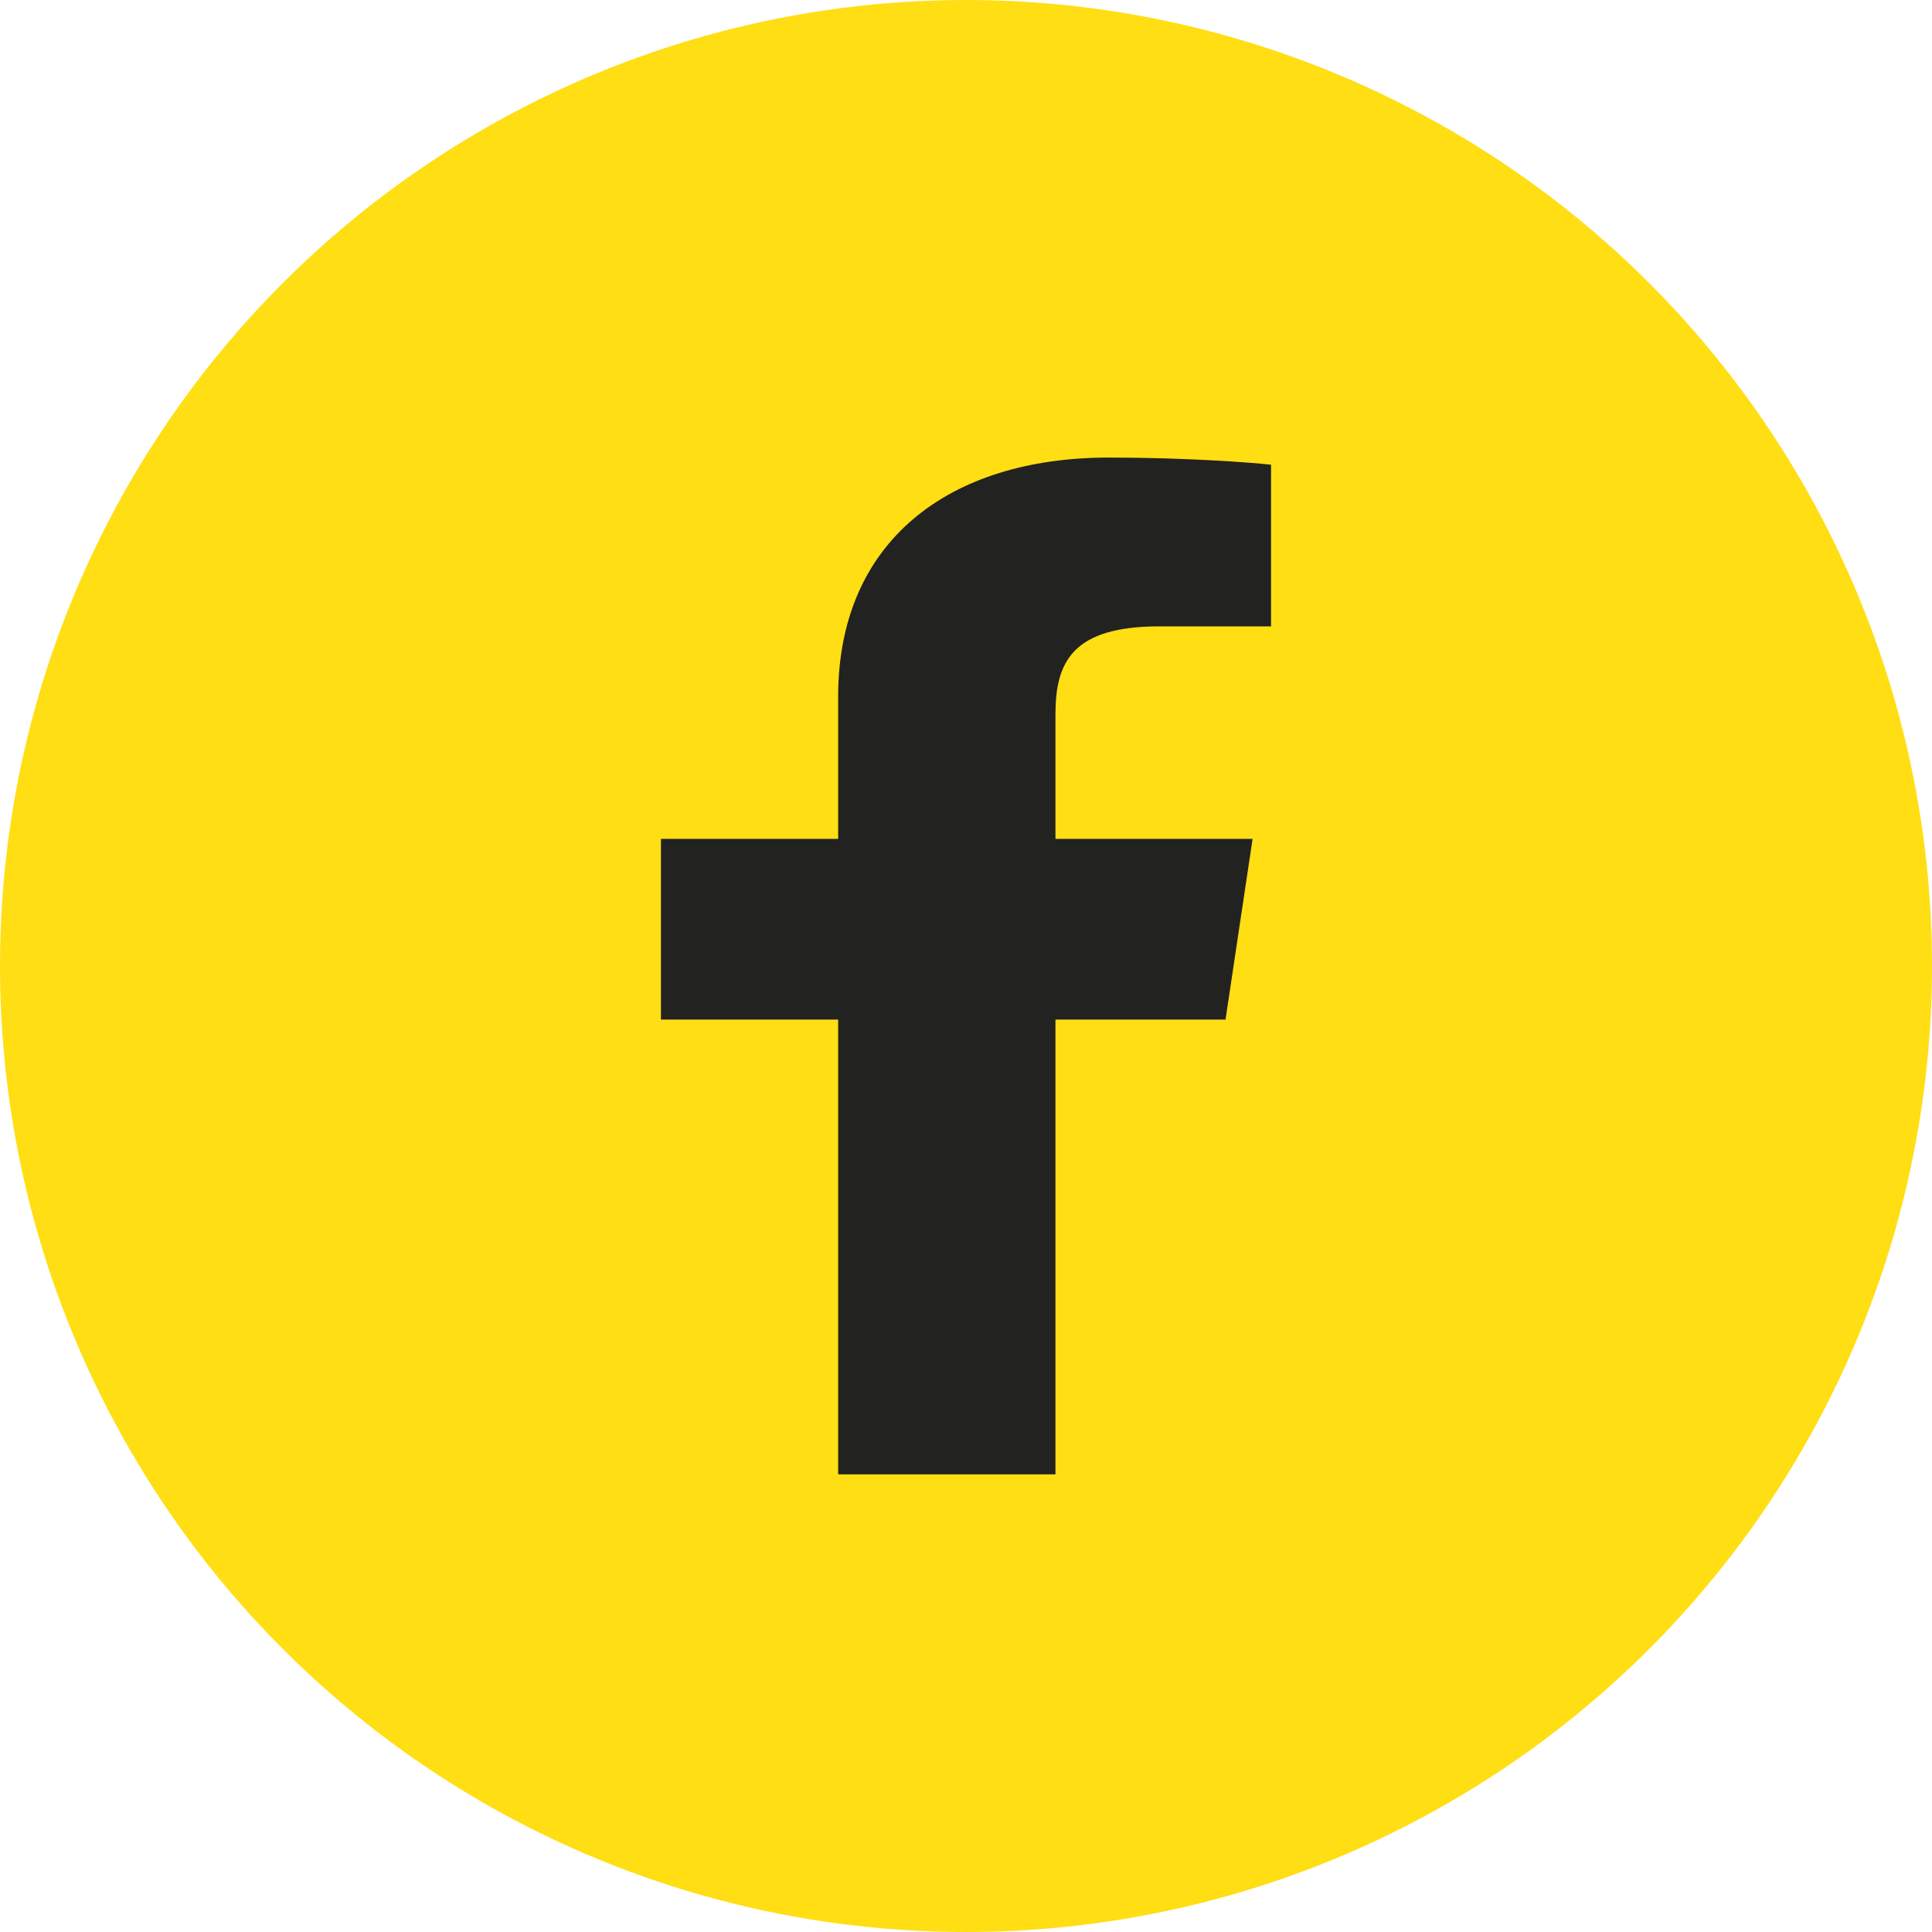
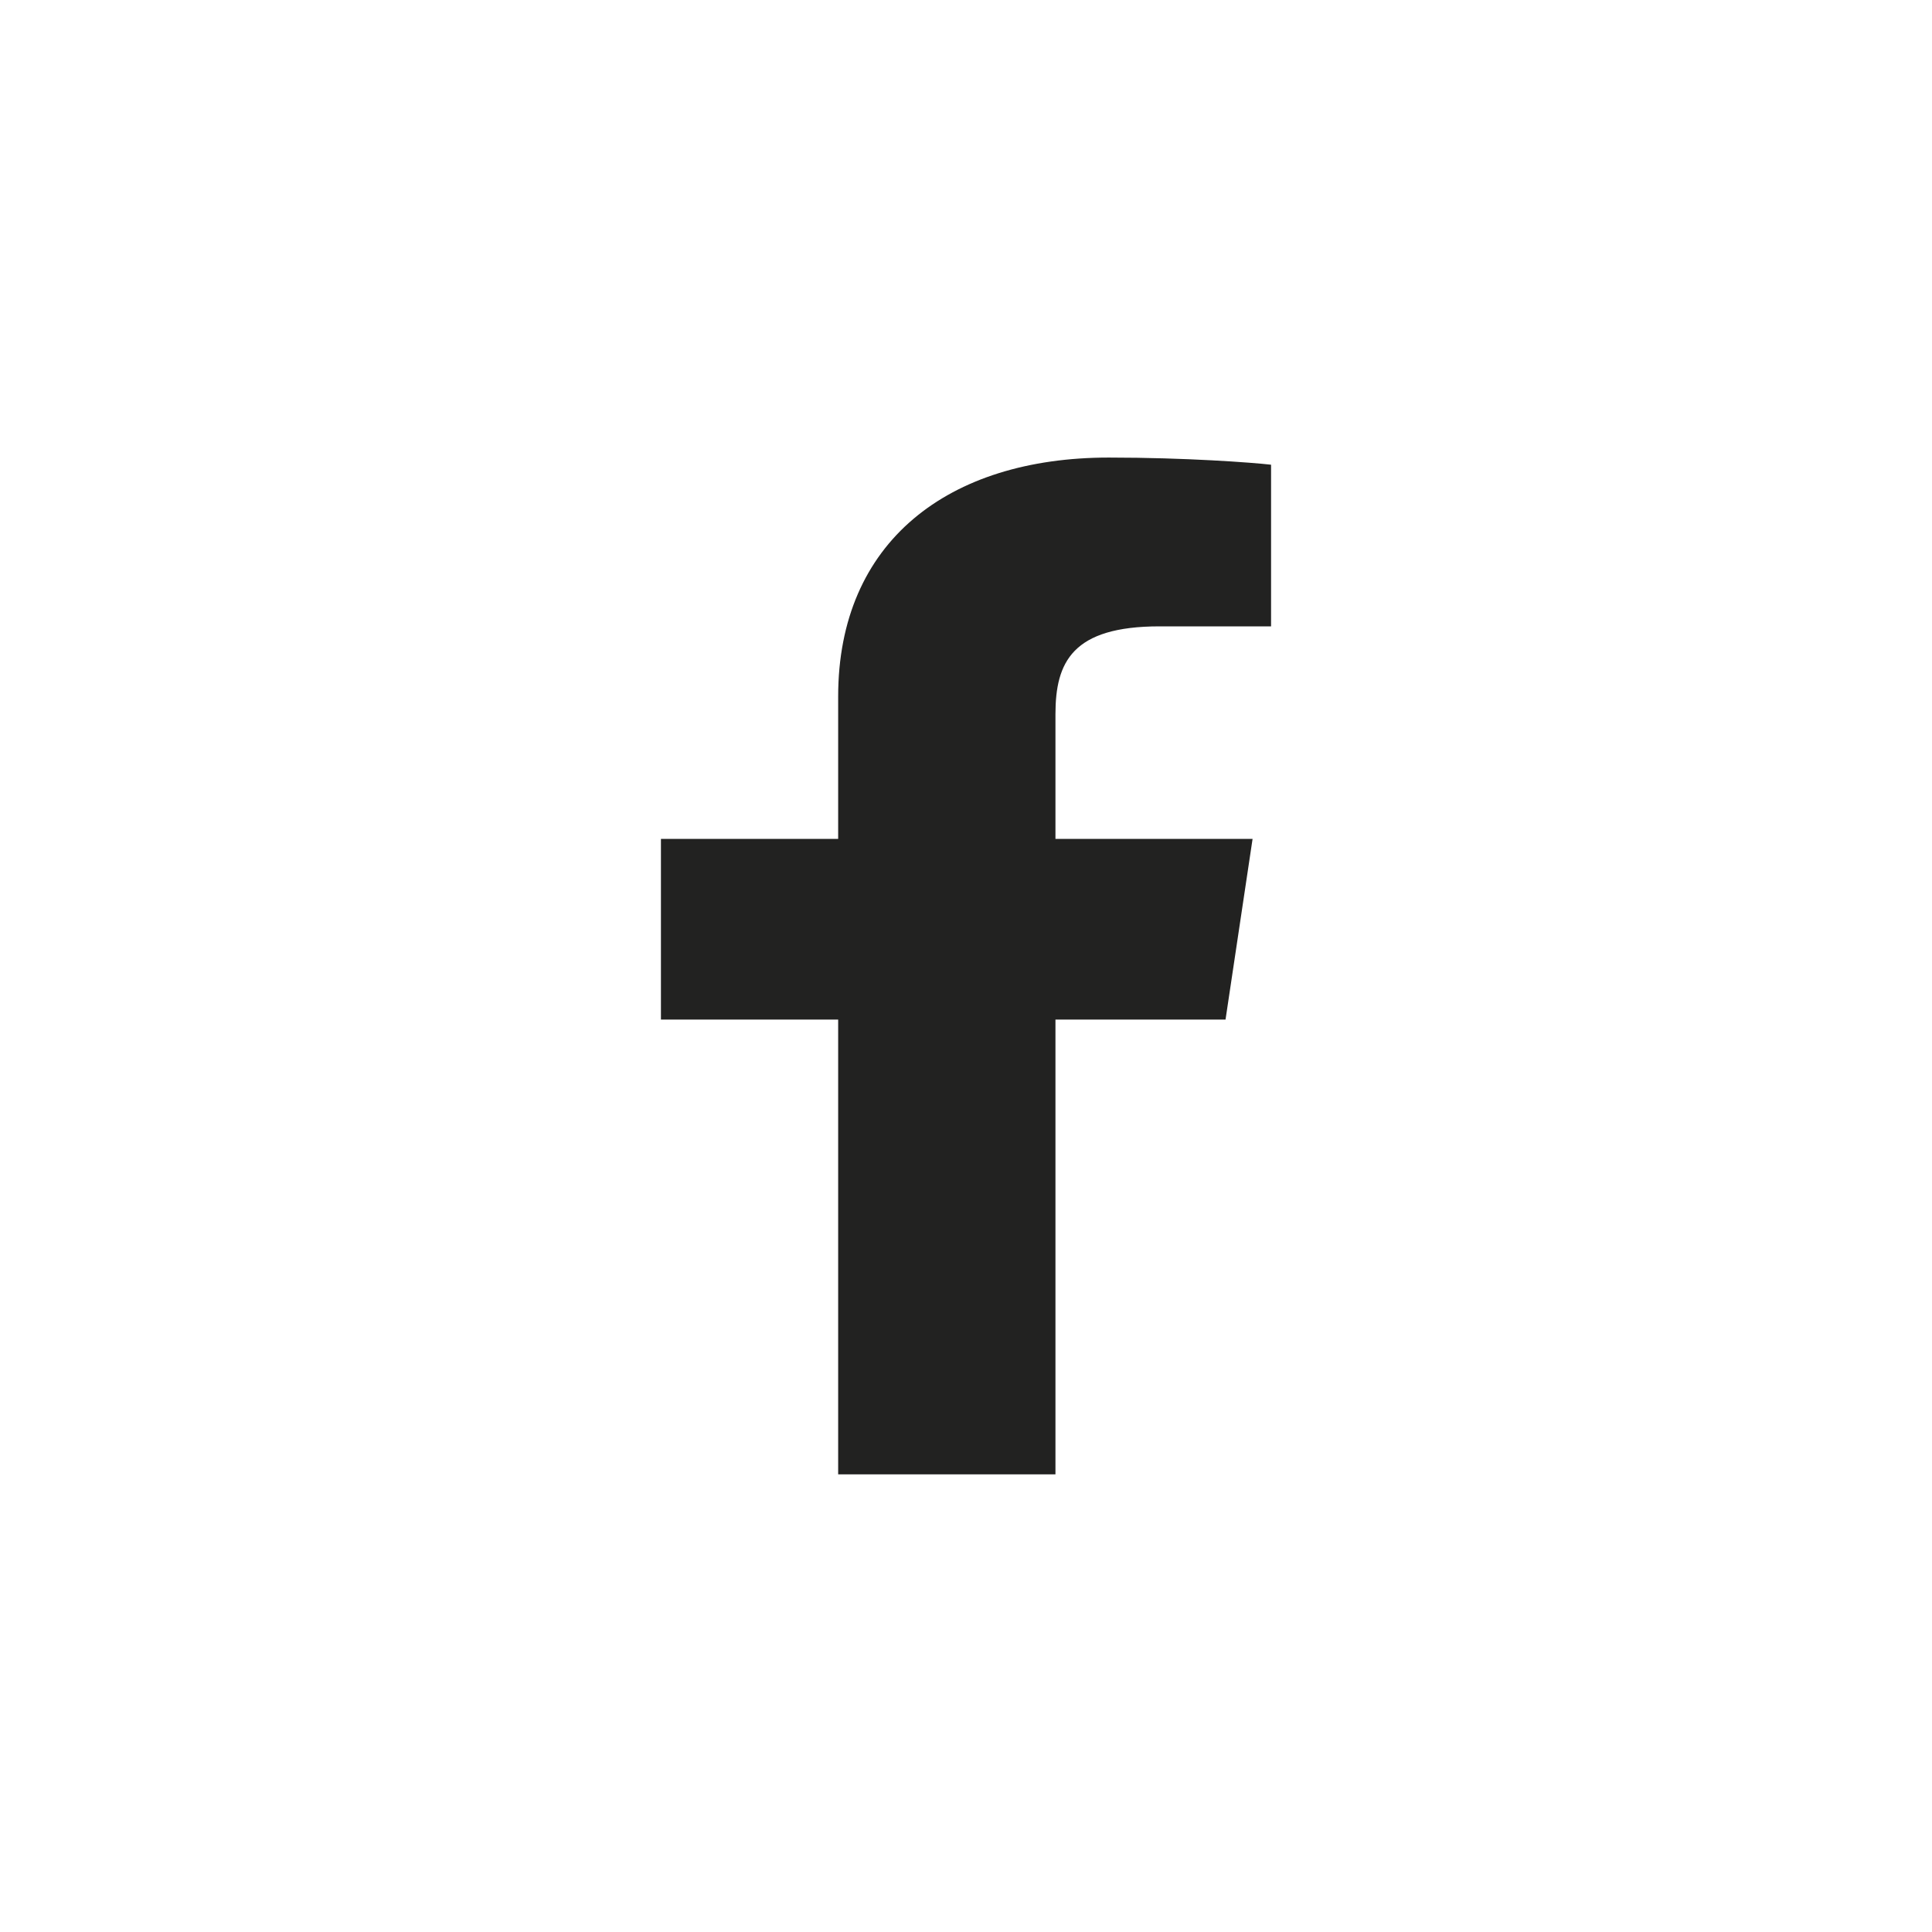
<svg xmlns="http://www.w3.org/2000/svg" width="30px" height="30px" viewBox="0 0 30 30" version="1.1">
  <g stroke="none" stroke-width="1" fill="none" fill-rule="evenodd">
    <g transform="translate(-897, -2259)">
      <g transform="translate(897, 2259)">
-         <circle fill="#FFDE14" fill-rule="nonzero" cx="15" cy="15" r="15" />
        <g transform="translate(10.263, 7.105)" fill="#222221">
          <path d="M2.752,15.789 L2.752,8.727 L0,8.727 L0,5.921 L2.752,5.921 L2.752,3.71 C2.752,1.308 4.461,0 6.955,0 C8.15,0 9.176,0.077 9.474,0.111 L9.474,2.621 L7.744,2.621 C6.388,2.621 6.126,3.176 6.126,3.987 L6.126,5.921 L9.187,5.921 L8.767,8.727 L6.126,8.727 L6.126,15.789" />
        </g>
      </g>
    </g>
  </g>
</svg>